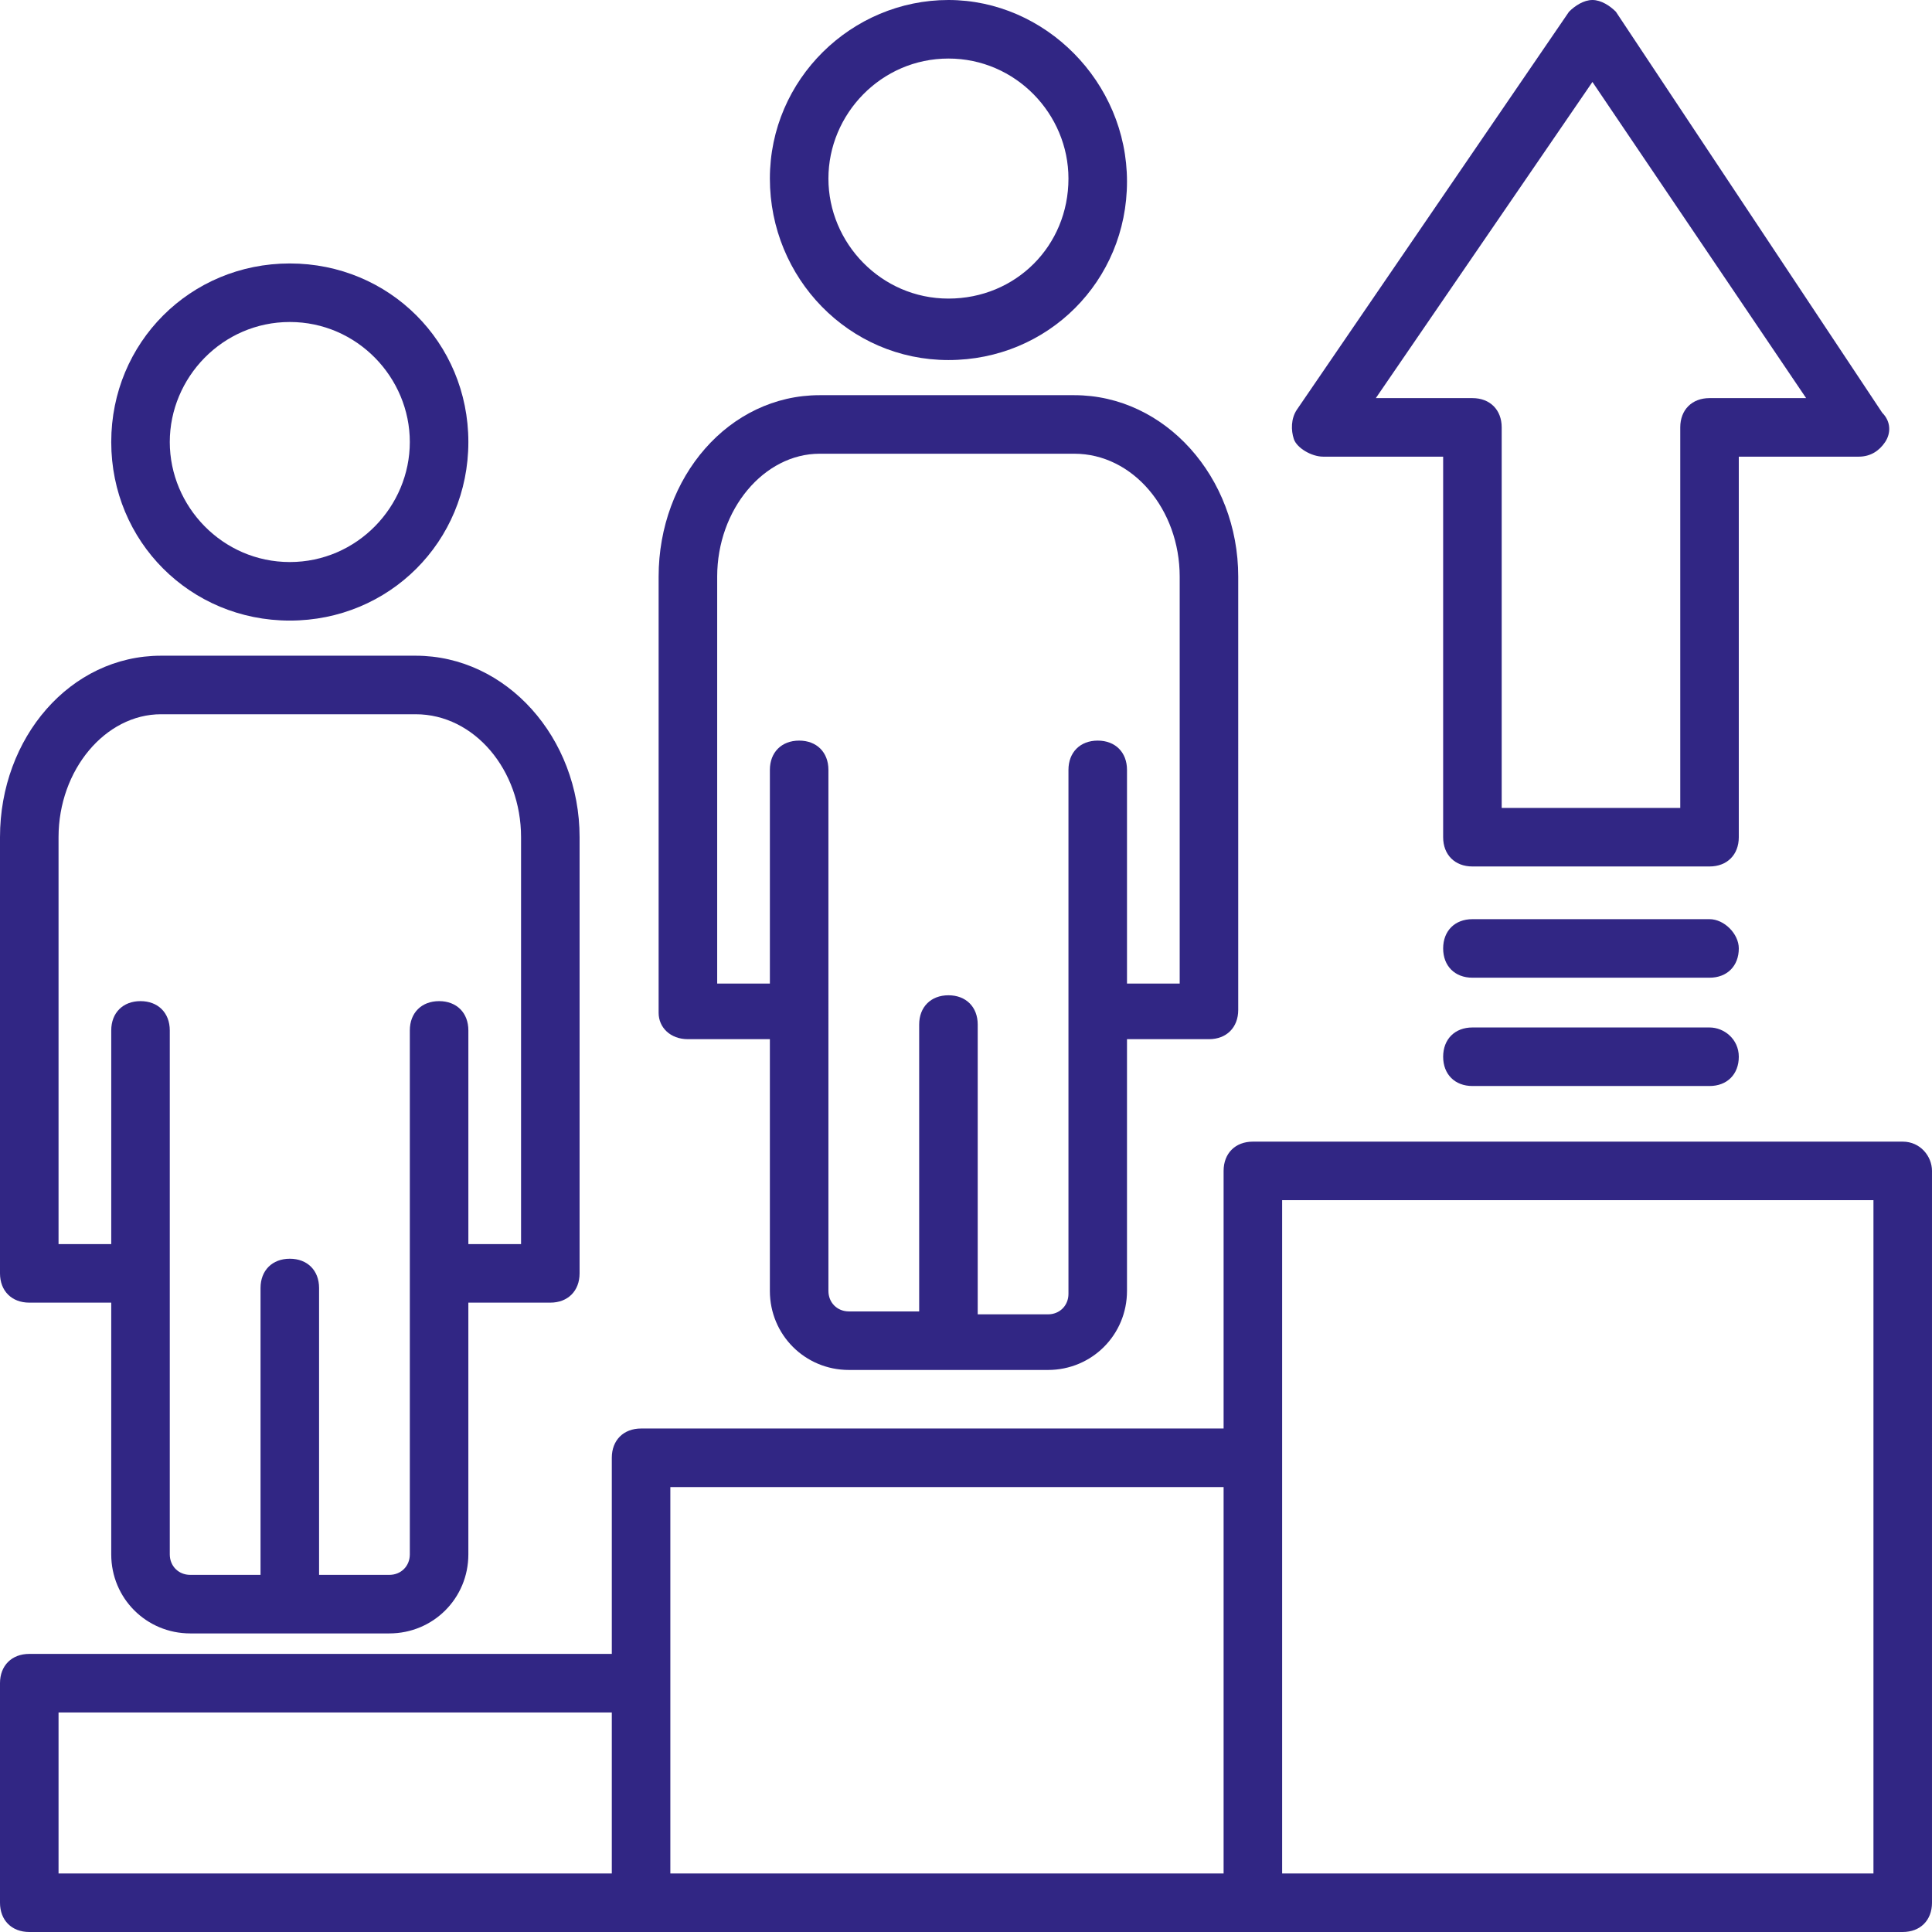
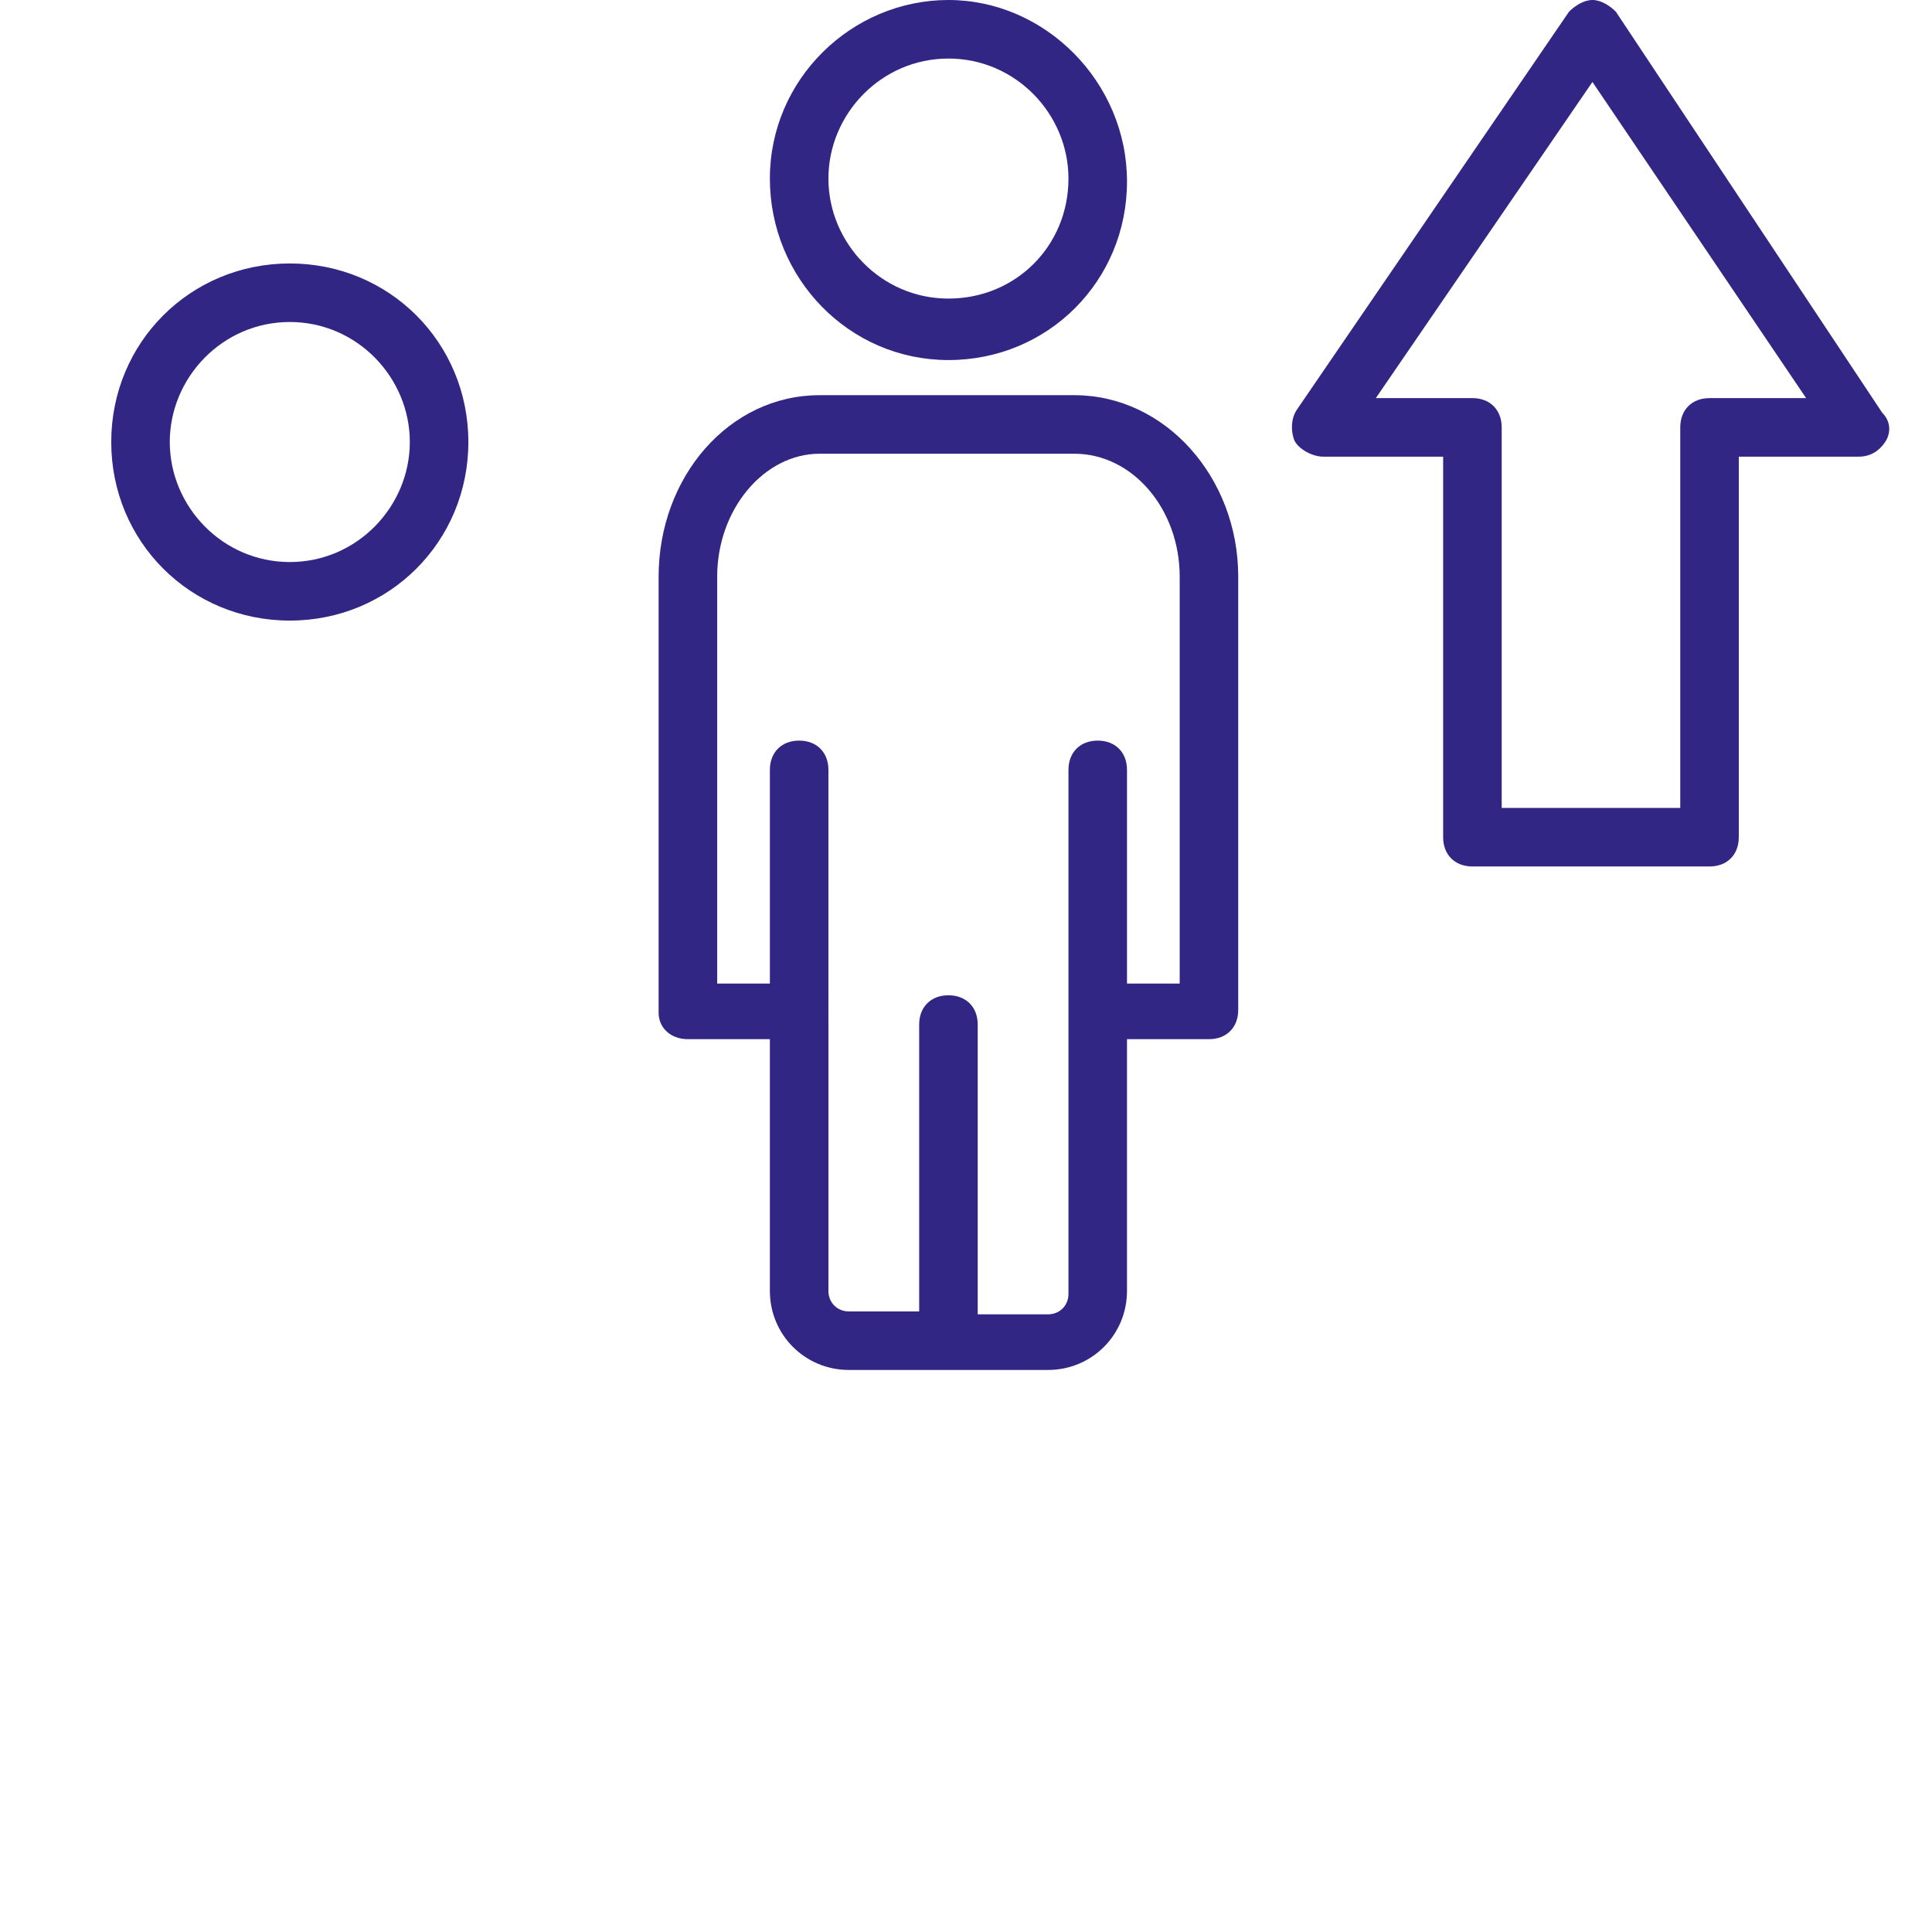
<svg xmlns="http://www.w3.org/2000/svg" version="1.1" id="Capa_1" x="0px" y="0px" viewBox="0 0 496.941 496.941" style="enable-background:new 0 0 496.941 496.941;" xml:space="preserve" width="512px" height="512px" class="hovered-paths">
  <g>
    <g>
      <g>
        <g>
-           <path d="M7.529,335.059h21.082v64.753c0,11.294,9.035,20.329,20.329,20.329h51.2c11.294,0,20.329-9.035,20.329-20.329v-64.753     h21.082c4.518,0,7.529-3.012,7.529-7.529V215.341c0-25.6-18.824-46.682-42.165-46.682H41.412C18.071,168.659,0,189.741,0,215.341     v112.188C0,332.047,3.012,335.059,7.529,335.059z M15.059,215.341c0-17.318,12.047-31.624,26.353-31.624h65.506     c15.059,0,27.106,14.306,27.106,31.624V320h-13.553v-54.965c0-4.518-3.012-7.529-7.529-7.529s-7.529,3.012-7.529,7.529v134.776     c0,3.012-2.259,5.271-5.271,5.271H82.071v-73.788c0-4.518-3.012-7.529-7.529-7.529c-4.518,0-7.529,3.012-7.529,7.529v73.788     H48.941c-3.012,0-5.271-2.259-5.271-5.271V265.035c0-4.518-3.012-7.529-7.529-7.529s-7.529,3.012-7.529,7.529V320H15.059V215.341     z" data-original="#000000" class="active-path" data-old_color="#000000" fill="#312684" />
          <path d="M74.541,159.624c25.6,0,45.929-20.329,45.929-45.929c0-25.6-20.329-45.929-45.929-45.929     c-25.6,0-45.929,20.329-45.929,45.929C28.612,139.294,48.941,159.624,74.541,159.624z M74.541,82.824     c17.318,0,30.871,14.306,30.871,30.871c0,16.565-13.553,30.871-30.871,30.871c-17.318,0-30.871-14.306-30.871-30.871     C43.671,97.129,57.224,82.824,74.541,82.824z" data-original="#000000" class="active-path" data-old_color="#000000" fill="#312684" />
          <path d="M176.941,267.294h21.082v64.753c0,11.294,9.035,20.329,20.329,20.329h51.2c11.294,0,20.329-9.035,20.329-20.329v-64.753     h21.082c4.518,0,7.529-3.012,7.529-7.529V148.329c0-25.6-18.823-46.682-42.165-46.682h-65.506     c-23.341,0-41.412,21.082-41.412,46.682v112.188C169.412,264.282,172.424,267.294,176.941,267.294z M184.471,148.329     c0-17.318,12.047-31.624,26.353-31.624h65.506c15.059,0,27.106,14.306,27.106,31.624v104.659h-13.553v-54.965     c0-4.518-3.012-7.529-7.529-7.529c-4.518,0-7.529,3.012-7.529,7.529V332.8c0,3.012-2.259,5.271-5.271,5.271h-18.071v-74.541     c0-4.518-3.012-7.529-7.529-7.529s-7.529,3.012-7.529,7.529v73.788h-18.071c-3.012,0-5.271-2.259-5.271-5.271V198.023     c0-4.518-3.012-7.529-7.529-7.529s-7.529,3.012-7.529,7.529v54.965h-13.553V148.329z" data-original="#000000" class="active-path" data-old_color="#000000" fill="#312684" />
          <path d="M243.953,92.612c25.6,0,45.929-20.329,45.929-45.929C289.882,21.082,268.8,0,243.953,0s-45.929,20.329-45.929,45.929     C198.024,71.529,218.353,92.612,243.953,92.612z M243.953,15.059c17.318,0,30.871,14.306,30.871,30.871     c0,17.318-13.553,30.871-30.871,30.871s-30.871-14.306-30.871-30.871C213.082,29.365,226.635,15.059,243.953,15.059z" data-original="#000000" class="active-path" data-old_color="#000000" fill="#312684" />
-           <path d="M489.412,293.647H322.259c-4.518,0-7.529,3.012-7.529,7.529v66.259H164.894c-4.518,0-7.529,3.012-7.529,7.529v50.447     H7.529c-4.518,0-7.529,3.012-7.529,7.529v56.471c0,4.518,3.012,7.529,7.529,7.529c81.318,0,430.682,0,481.882,0     c4.518,0,7.529-3.012,7.529-7.529V301.176C496.941,297.412,493.929,293.647,489.412,293.647z M157.365,481.882H15.059v-41.412     h142.306V481.882z M314.729,481.882H172.424c0-35.388,0-62.494,0-99.388h142.306V481.882z M481.882,481.882H329.788     c0-61.741,0-106.165,0-173.176h152.094V481.882z" data-original="#000000" class="active-path" data-old_color="#000000" fill="#312684" />
          <path d="M340.329,117.459H371.2v97.882c0,4.518,3.012,7.529,7.529,7.529h60.988c4.518,0,7.529-3.012,7.529-7.529v-97.882h30.871     c3.012,0,5.271-1.506,6.776-3.765c1.506-2.259,1.506-5.271-0.753-7.529L415.624,3.012C414.118,1.506,411.859,0,409.6,0     c-2.259,0-4.518,1.506-6.023,3.012l-70.024,102.4c-1.506,2.259-1.506,5.271-0.753,7.529     C333.553,115.2,337.318,117.459,340.329,117.459z M409.6,21.082l54.965,81.318h-24.847c-4.518,0-7.529,3.012-7.529,7.529v97.882     h-45.929v-97.882c0-4.518-3.012-7.529-7.529-7.529h-24.847L409.6,21.082z" data-original="#000000" class="active-path" data-old_color="#000000" fill="#312684" />
-           <path d="M439.718,264.282h-60.988c-4.518,0-7.529,3.012-7.529,7.529s3.012,7.529,7.529,7.529h60.988     c4.518,0,7.529-3.012,7.529-7.529S443.482,264.282,439.718,264.282z" data-original="#000000" class="active-path" data-old_color="#000000" fill="#312684" />
-           <path d="M439.718,236.424h-60.988c-4.518,0-7.529,3.012-7.529,7.529s3.012,7.529,7.529,7.529h60.988     c4.518,0,7.529-3.012,7.529-7.529C447.247,240.188,443.482,236.424,439.718,236.424z" data-original="#000000" class="active-path" data-old_color="#000000" fill="#312684" />
        </g>
      </g>
    </g>
  </g>
</svg>